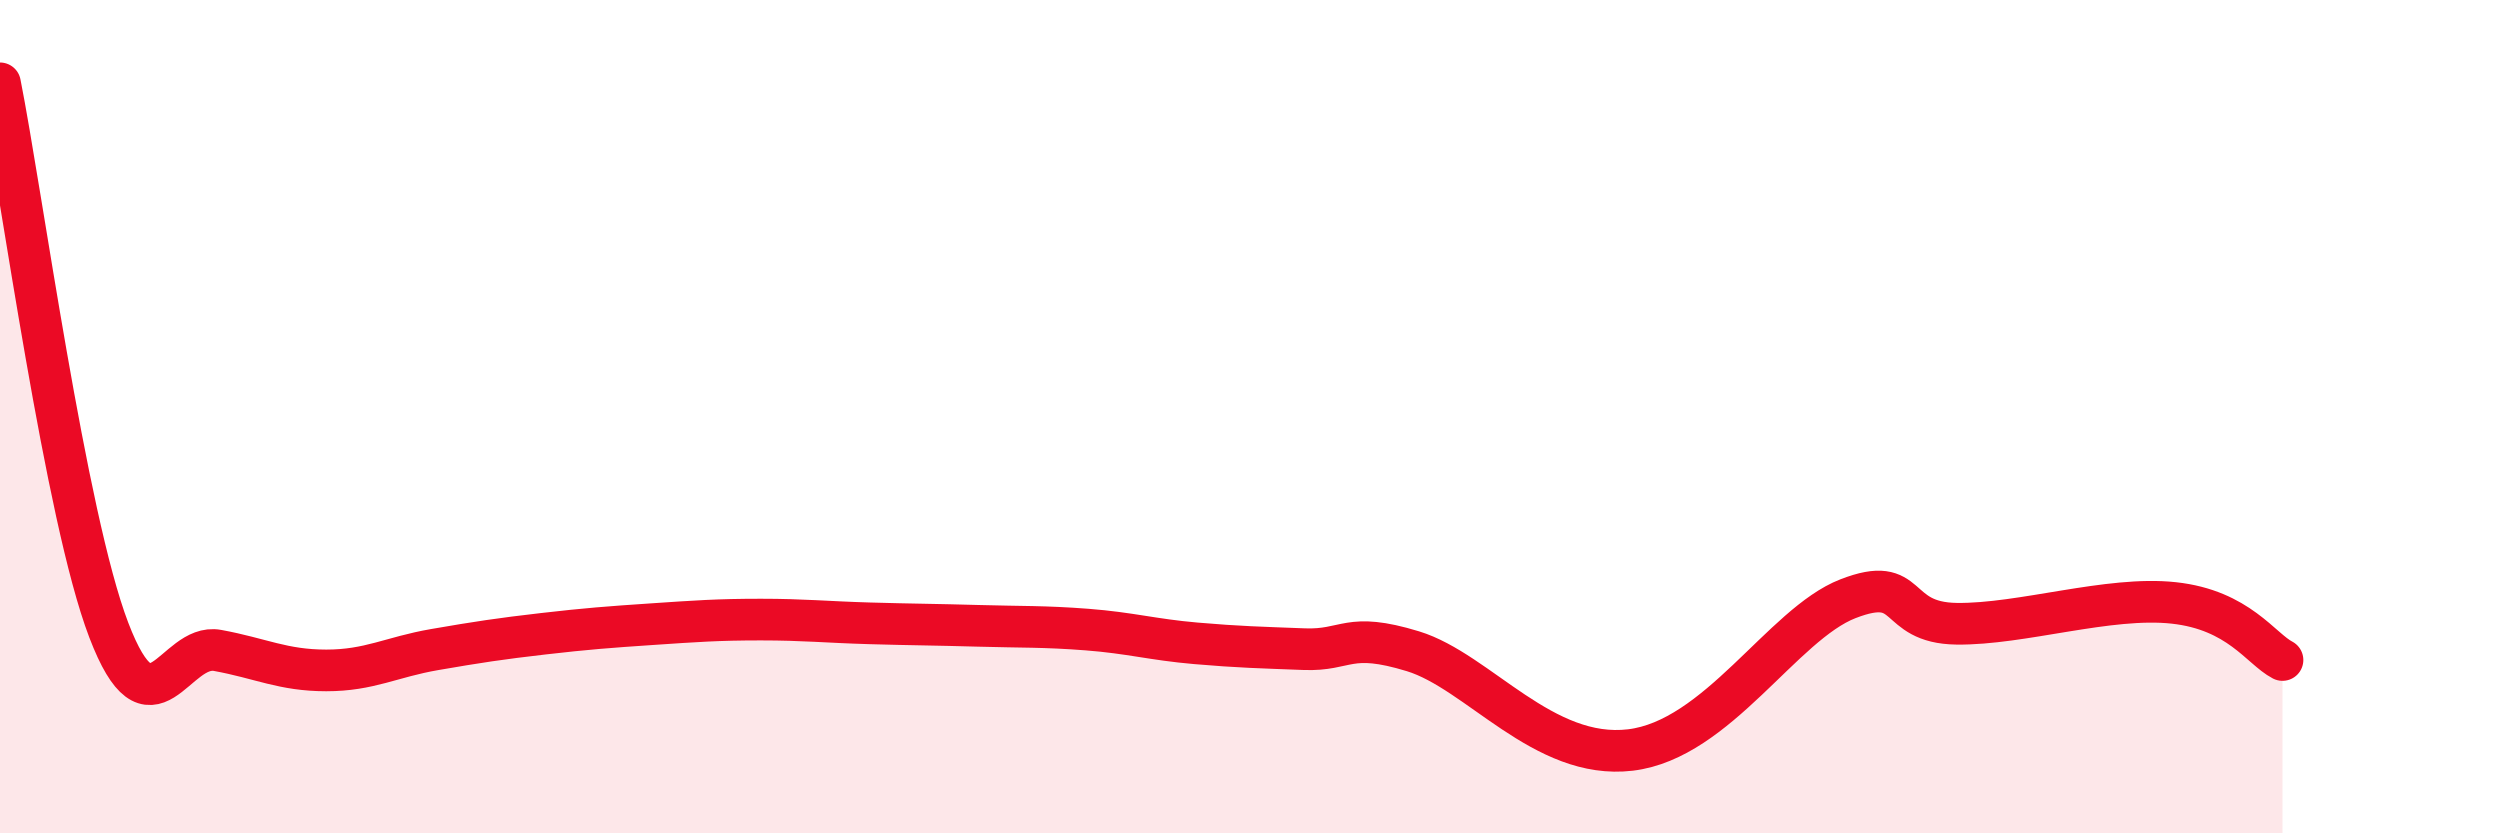
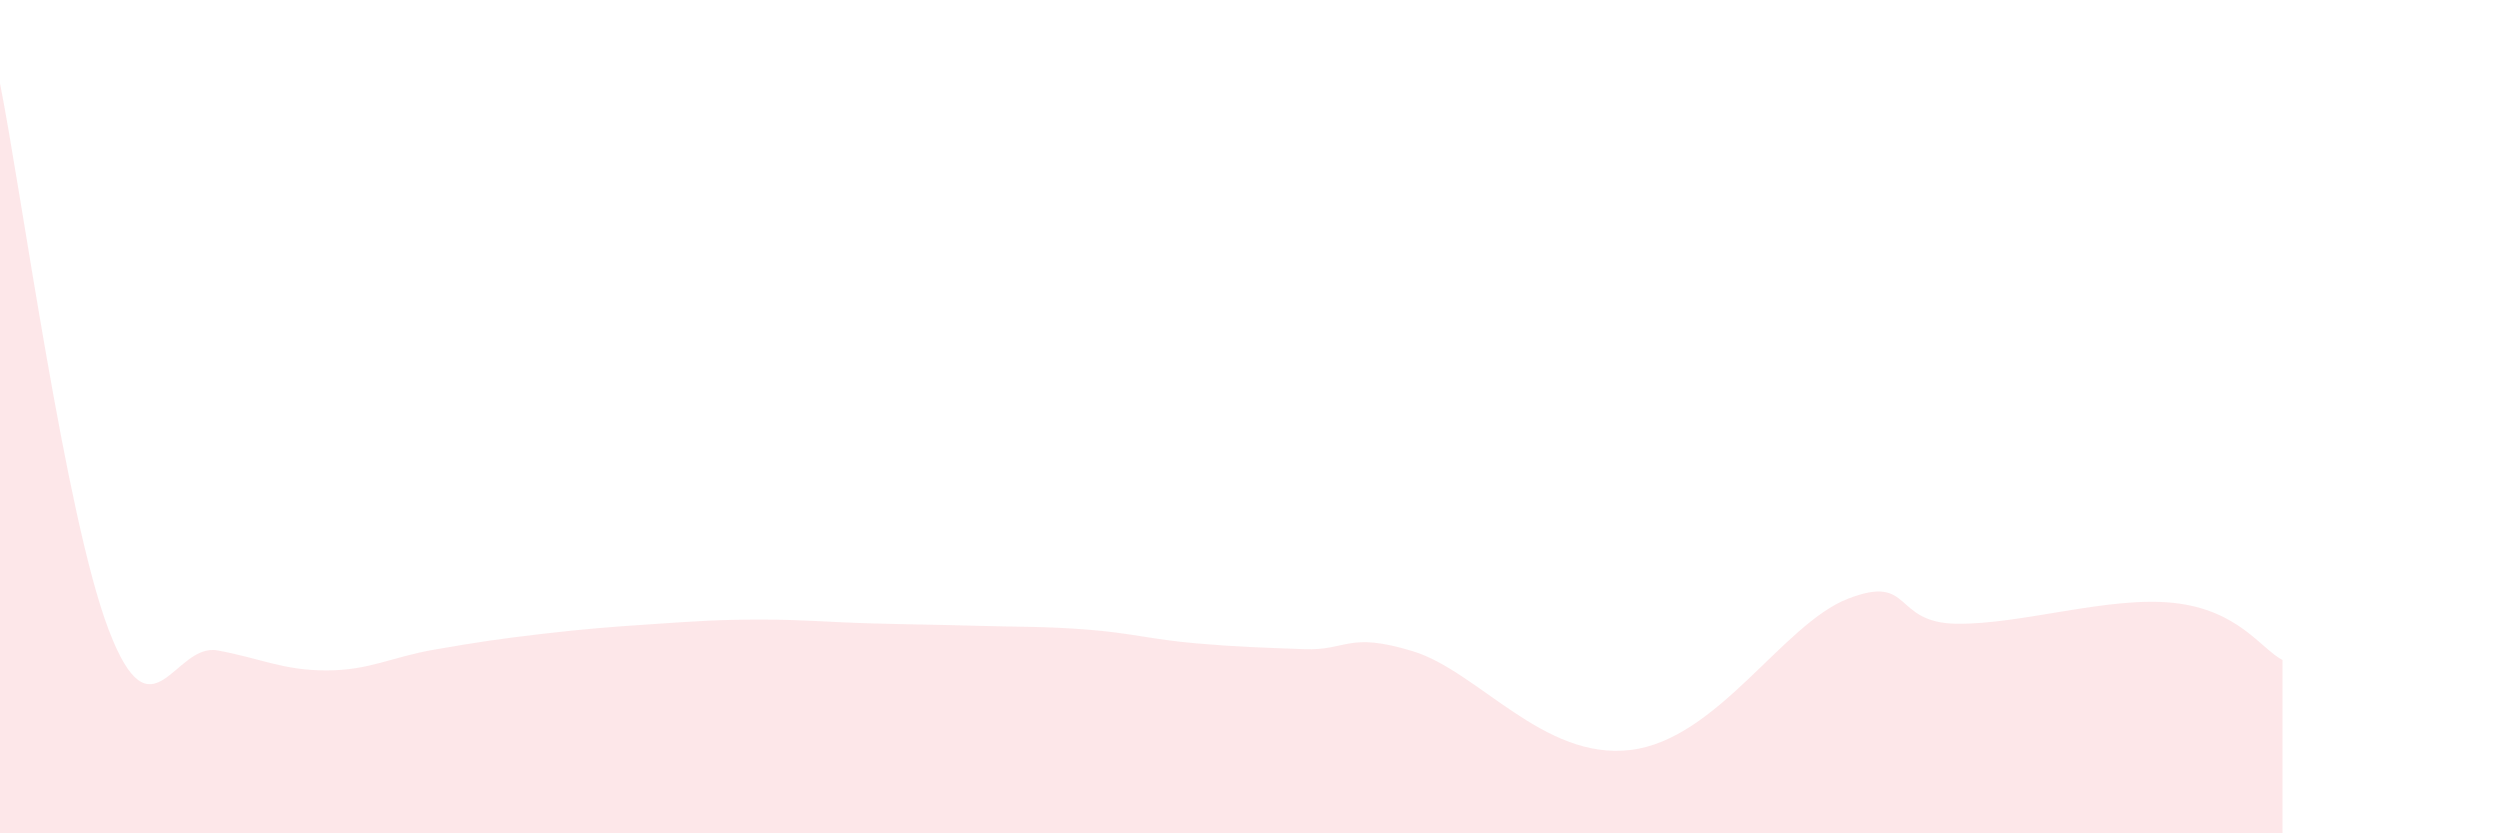
<svg xmlns="http://www.w3.org/2000/svg" width="60" height="20" viewBox="0 0 60 20">
  <path d="M 0,2 C 0.52,4.62 1.57,12.4 2.61,15.12 C 3.65,17.84 4.18,15.42 5.22,15.61 C 6.26,15.8 6.79,16.09 7.83,16.09 C 8.87,16.09 9.39,15.77 10.43,15.59 C 11.47,15.41 12,15.33 13.04,15.21 C 14.08,15.09 14.61,15.05 15.65,14.98 C 16.69,14.91 17.22,14.87 18.26,14.87 C 19.3,14.87 19.83,14.93 20.87,14.96 C 21.91,14.99 22.44,14.99 23.48,15.02 C 24.52,15.05 25.05,15.03 26.09,15.11 C 27.13,15.19 27.66,15.35 28.7,15.44 C 29.74,15.53 30.26,15.54 31.3,15.58 C 32.34,15.62 32.34,15.15 33.91,15.63 C 35.48,16.11 37.04,18.25 39.13,18 C 41.22,17.75 42.78,14.98 44.35,14.37 C 45.92,13.76 45.4,14.95 46.96,14.97 C 48.52,14.99 50.61,14.3 52.17,14.47 C 53.73,14.64 54.26,15.57 54.78,15.84L54.78 20L0 20Z" fill="#EB0A25" opacity="0.1" stroke-linecap="round" stroke-linejoin="round" />
-   <path d="M 0,2 C 0.52,4.62 1.57,12.4 2.61,15.12 C 3.65,17.84 4.18,15.42 5.22,15.61 C 6.26,15.8 6.79,16.09 7.83,16.09 C 8.87,16.09 9.39,15.77 10.43,15.59 C 11.47,15.41 12,15.33 13.04,15.21 C 14.08,15.09 14.61,15.05 15.65,14.98 C 16.69,14.91 17.22,14.87 18.26,14.87 C 19.3,14.87 19.83,14.93 20.87,14.96 C 21.91,14.99 22.44,14.99 23.48,15.02 C 24.52,15.05 25.05,15.03 26.09,15.11 C 27.13,15.19 27.66,15.35 28.7,15.44 C 29.74,15.53 30.26,15.54 31.3,15.58 C 32.34,15.62 32.34,15.15 33.91,15.63 C 35.48,16.11 37.04,18.25 39.13,18 C 41.22,17.75 42.78,14.98 44.35,14.37 C 45.92,13.76 45.4,14.95 46.96,14.97 C 48.52,14.99 50.61,14.3 52.17,14.47 C 53.73,14.64 54.26,15.57 54.78,15.84" stroke="#EB0A25" stroke-width="1" fill="none" stroke-linecap="round" stroke-linejoin="round" />
</svg>